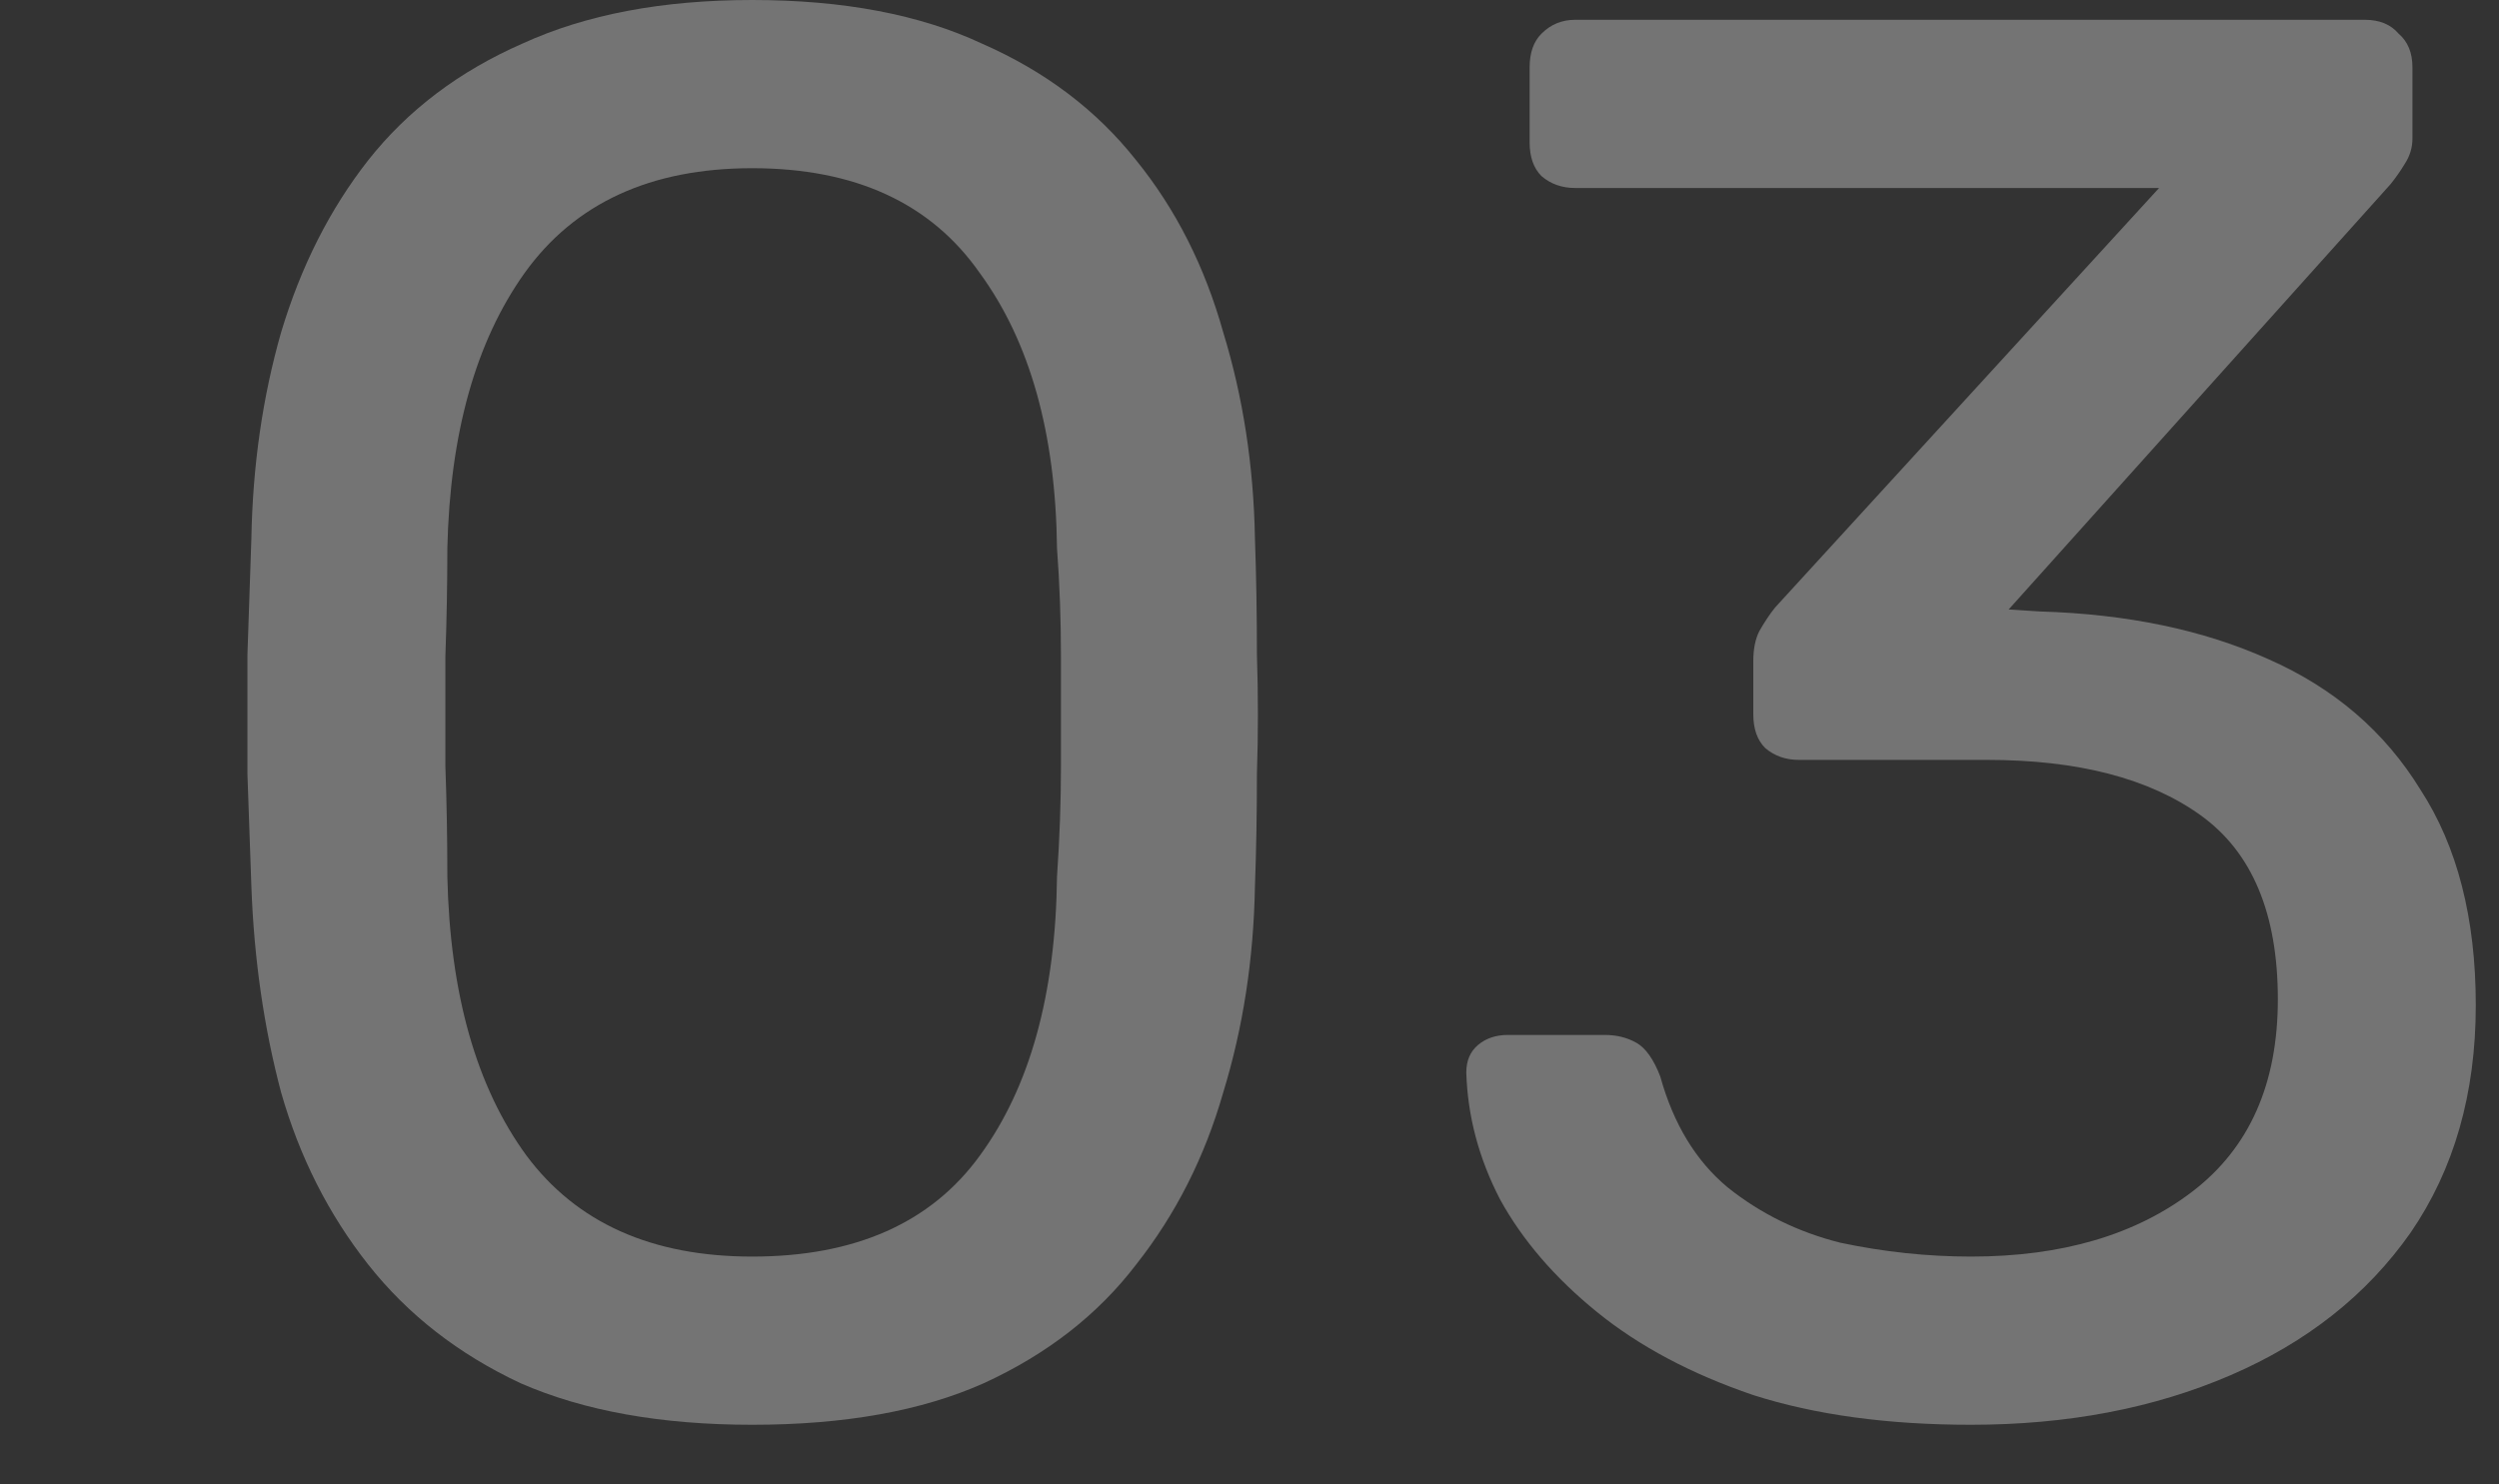
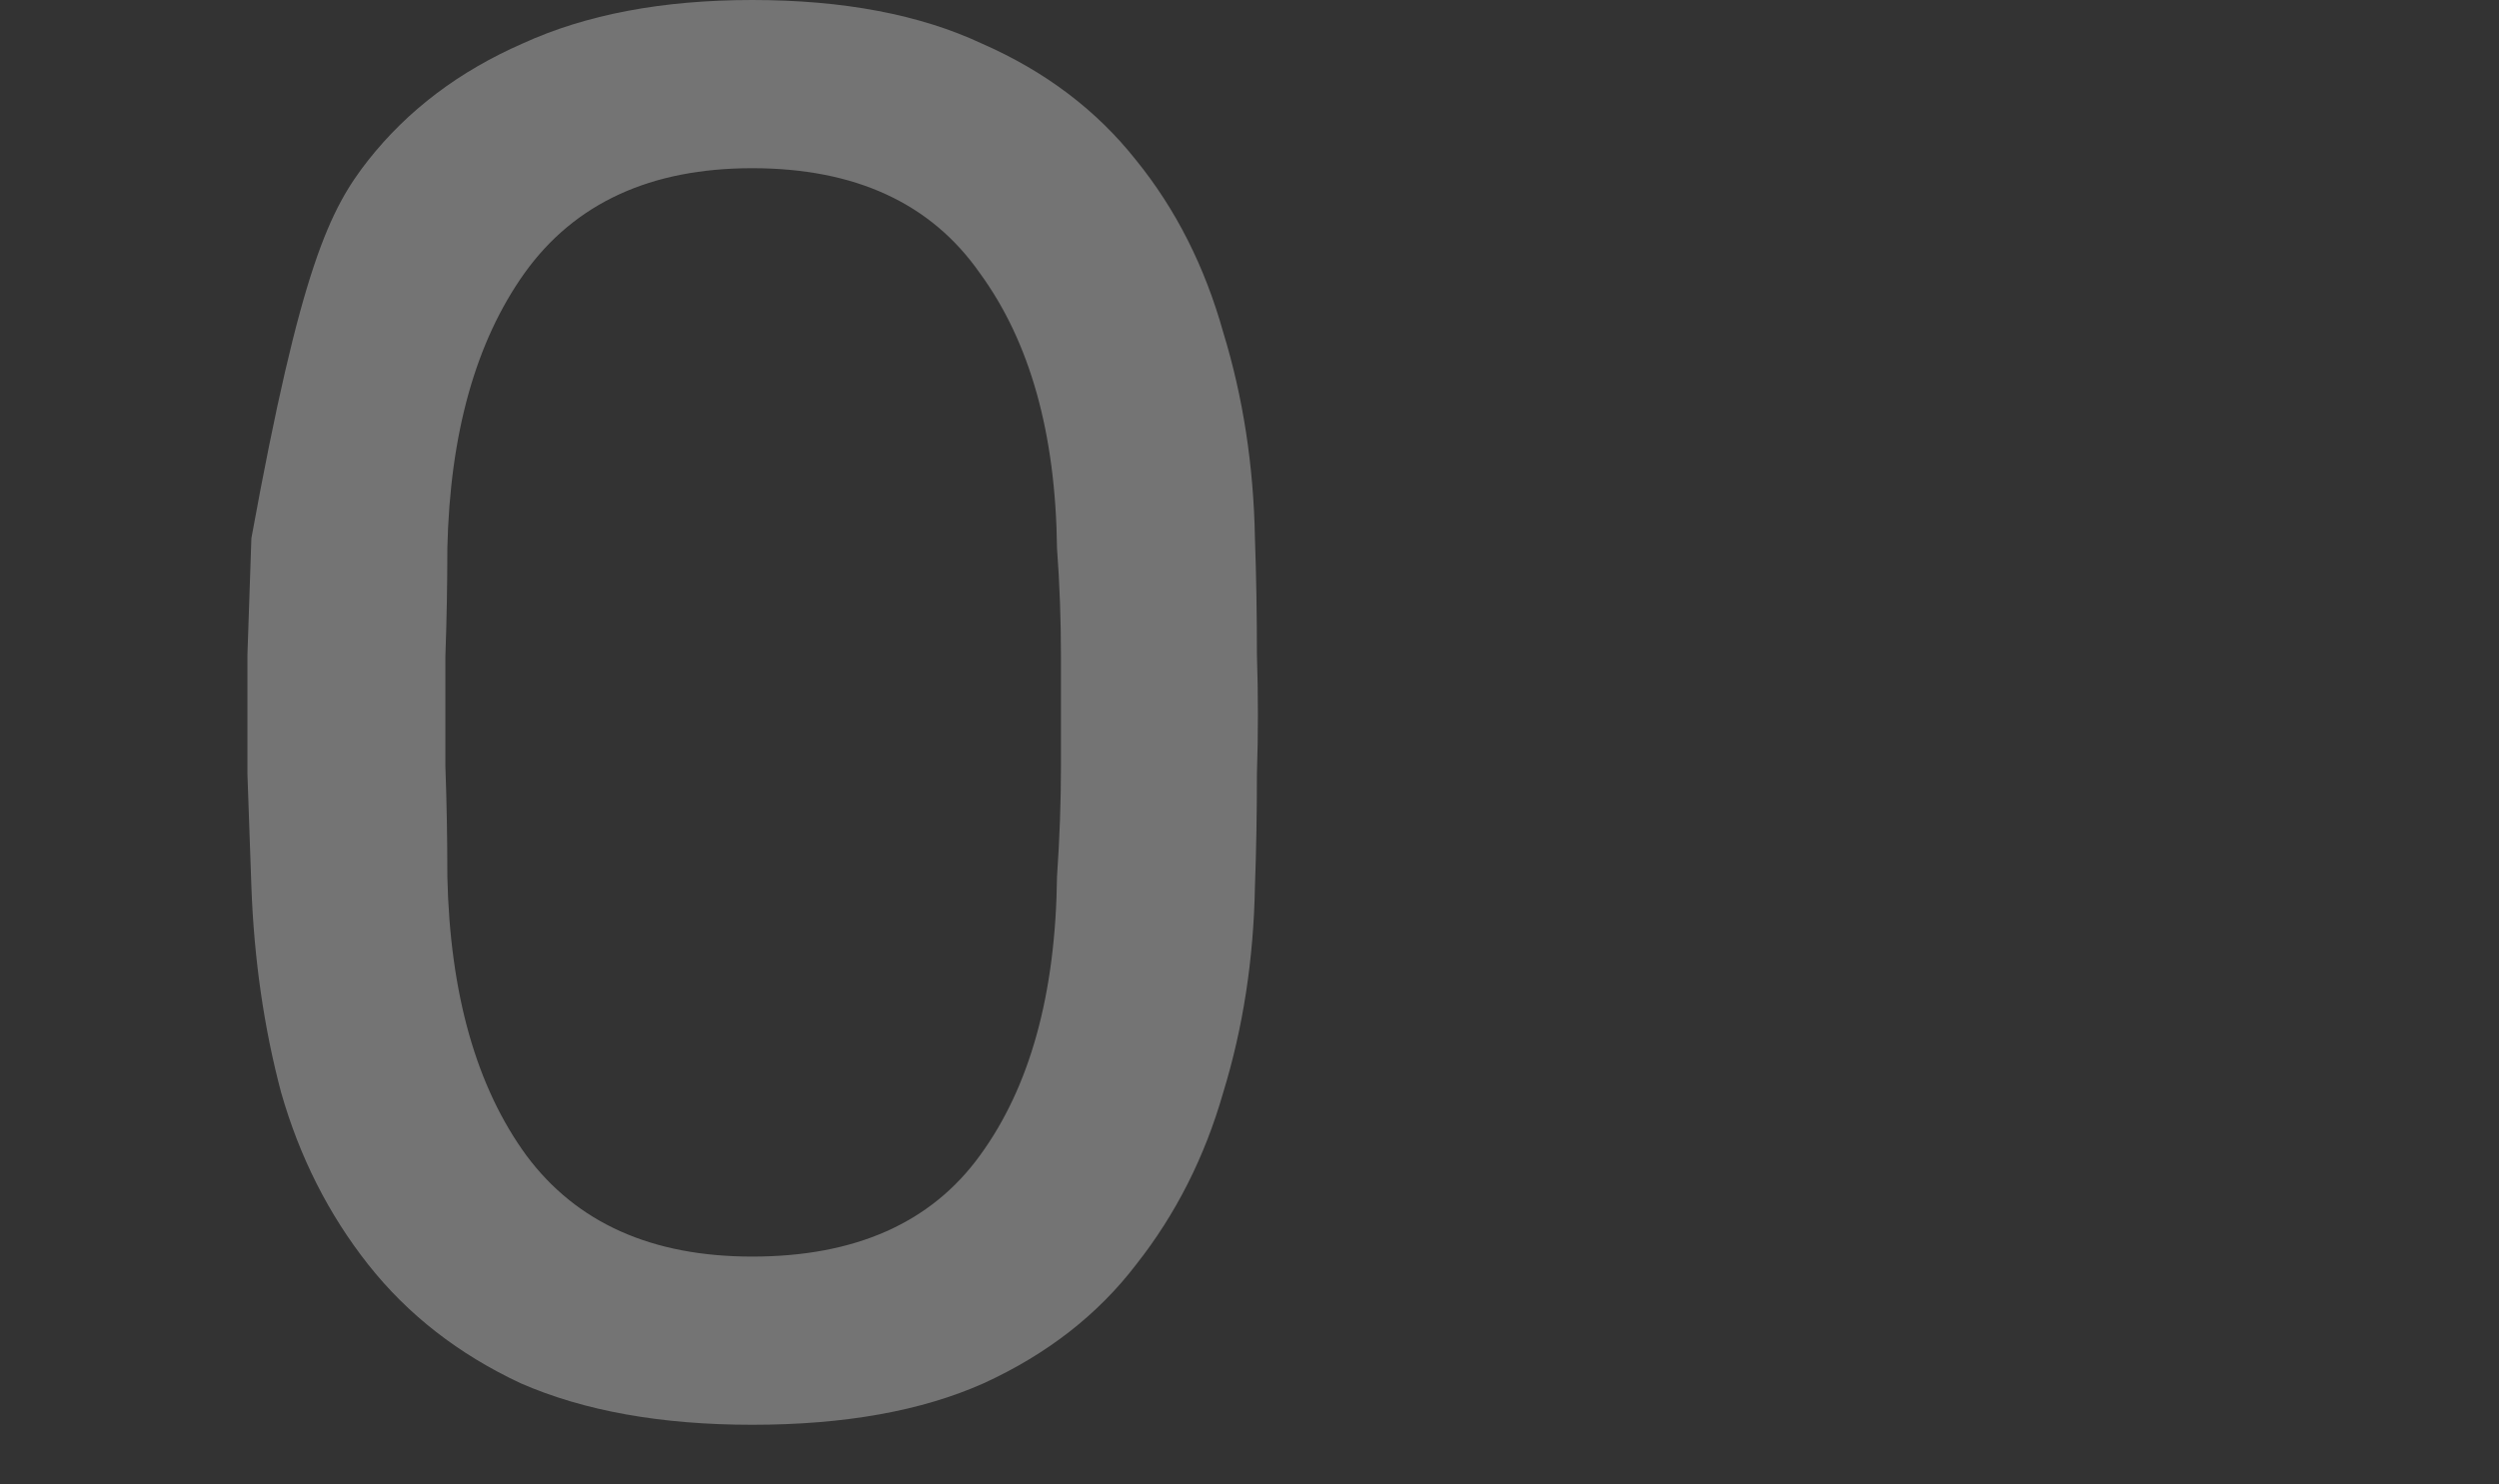
<svg xmlns="http://www.w3.org/2000/svg" width="101" height="60" viewBox="0 0 101 60" fill="none">
  <rect x="0" y="0" width="101" height="60" fill="#333333" stroke="none" />
-   <path opacity="0.32" d="M79.662 57.6C76.302 57.6 73.368 57.2 70.862 56.4C68.355 55.547 66.248 54.426 64.542 53.04C62.835 51.653 61.528 50.133 60.622 48.48C59.768 46.827 59.315 45.12 59.262 43.36C59.262 42.88 59.422 42.507 59.742 42.24C60.062 41.973 60.462 41.84 60.942 41.84H64.862C65.342 41.84 65.768 41.947 66.142 42.16C66.515 42.373 66.835 42.827 67.102 43.52C67.635 45.44 68.542 46.933 69.822 48C71.155 49.066 72.675 49.813 74.382 50.24C76.142 50.613 77.902 50.8 79.662 50.8C83.342 50.8 86.328 49.92 88.622 48.16C90.915 46.4 92.062 43.813 92.062 40.4C92.062 36.933 91.022 34.453 88.942 32.96C86.862 31.466 83.982 30.72 80.302 30.72H72.702C72.168 30.72 71.715 30.56 71.342 30.24C71.022 29.92 70.862 29.466 70.862 28.88V26.72C70.862 26.24 70.942 25.84 71.102 25.52C71.315 25.146 71.528 24.826 71.742 24.56L87.262 7.6H63.662C63.128 7.6 62.675 7.44 62.302 7.12C61.982 6.8 61.822 6.346 61.822 5.76V2.72C61.822 2.133 61.982 1.68 62.302 1.36C62.675 0.986 63.128 0.8 63.662 0.8H95.582C96.168 0.8 96.622 0.986 96.942 1.36C97.315 1.68 97.502 2.133 97.502 2.72V5.6C97.502 5.973 97.395 6.32 97.182 6.64C97.022 6.906 96.835 7.173 96.622 7.44L81.182 24.64L82.462 24.72C85.982 24.826 89.048 25.466 91.662 26.64C94.328 27.813 96.382 29.573 97.822 31.92C99.315 34.213 100.062 37.12 100.062 40.64C100.062 44.213 99.182 47.28 97.422 49.84C95.662 52.346 93.235 54.267 90.142 55.6C87.048 56.933 83.555 57.6 79.662 57.6Z" fill="white" />
-   <path opacity="0.32" d="M30.4 57.6C26.72 57.6 23.6 57.04 21.04 55.92C18.533 54.747 16.48 53.147 14.88 51.12C13.28 49.093 12.107 46.773 11.36 44.16C10.667 41.547 10.267 38.773 10.16 35.84C10.107 34.4 10.053 32.88 10 31.28C10 29.68 10 28.08 10 26.48C10.053 24.827 10.107 23.253 10.16 21.76C10.213 18.827 10.613 16.053 11.36 13.44C12.16 10.773 13.333 8.453 14.88 6.48C16.48 4.453 18.56 2.88 21.12 1.76C23.68 0.587 26.773 0 30.4 0C34.08 0 37.173 0.587 39.68 1.76C42.24 2.88 44.32 4.453 45.92 6.48C47.52 8.453 48.693 10.773 49.44 13.44C50.24 16.053 50.667 18.827 50.72 21.76C50.773 23.253 50.8 24.827 50.8 26.48C50.853 28.08 50.853 29.68 50.8 31.28C50.8 32.88 50.773 34.4 50.72 35.84C50.667 38.773 50.24 41.547 49.44 44.16C48.693 46.773 47.52 49.093 45.92 51.12C44.373 53.147 42.32 54.747 39.76 55.92C37.253 57.04 34.133 57.6 30.4 57.6ZM30.4 50.8C34.56 50.8 37.627 49.44 39.6 46.72C41.627 43.947 42.667 40.187 42.72 35.44C42.827 33.893 42.88 32.4 42.88 30.96C42.88 29.467 42.88 28 42.88 26.56C42.88 25.067 42.827 23.6 42.72 22.16C42.667 17.52 41.627 13.813 39.6 11.04C37.627 8.213 34.56 6.8 30.4 6.8C26.293 6.8 23.227 8.213 21.2 11.04C19.227 13.813 18.187 17.52 18.08 22.16C18.08 23.6 18.053 25.067 18 26.56C18 28 18 29.467 18 30.96C18.053 32.4 18.08 33.893 18.08 35.44C18.187 40.187 19.253 43.947 21.28 46.72C23.307 49.44 26.347 50.8 30.4 50.8Z" fill="white" />
+   <path opacity="0.32" d="M30.4 57.6C26.72 57.6 23.6 57.04 21.04 55.92C18.533 54.747 16.48 53.147 14.88 51.12C13.28 49.093 12.107 46.773 11.36 44.16C10.667 41.547 10.267 38.773 10.16 35.84C10.107 34.4 10.053 32.88 10 31.28C10 29.68 10 28.08 10 26.48C10.053 24.827 10.107 23.253 10.16 21.76C12.16 10.773 13.333 8.453 14.88 6.48C16.48 4.453 18.56 2.88 21.12 1.76C23.68 0.587 26.773 0 30.4 0C34.08 0 37.173 0.587 39.68 1.76C42.24 2.88 44.32 4.453 45.92 6.48C47.52 8.453 48.693 10.773 49.44 13.44C50.24 16.053 50.667 18.827 50.72 21.76C50.773 23.253 50.8 24.827 50.8 26.48C50.853 28.08 50.853 29.68 50.8 31.28C50.8 32.88 50.773 34.4 50.72 35.84C50.667 38.773 50.24 41.547 49.44 44.16C48.693 46.773 47.52 49.093 45.92 51.12C44.373 53.147 42.32 54.747 39.76 55.92C37.253 57.04 34.133 57.6 30.4 57.6ZM30.4 50.8C34.56 50.8 37.627 49.44 39.6 46.72C41.627 43.947 42.667 40.187 42.72 35.44C42.827 33.893 42.88 32.4 42.88 30.96C42.88 29.467 42.88 28 42.88 26.56C42.88 25.067 42.827 23.6 42.72 22.16C42.667 17.52 41.627 13.813 39.6 11.04C37.627 8.213 34.56 6.8 30.4 6.8C26.293 6.8 23.227 8.213 21.2 11.04C19.227 13.813 18.187 17.52 18.08 22.16C18.08 23.6 18.053 25.067 18 26.56C18 28 18 29.467 18 30.96C18.053 32.4 18.08 33.893 18.08 35.44C18.187 40.187 19.253 43.947 21.28 46.72C23.307 49.44 26.347 50.8 30.4 50.8Z" fill="white" />
</svg>